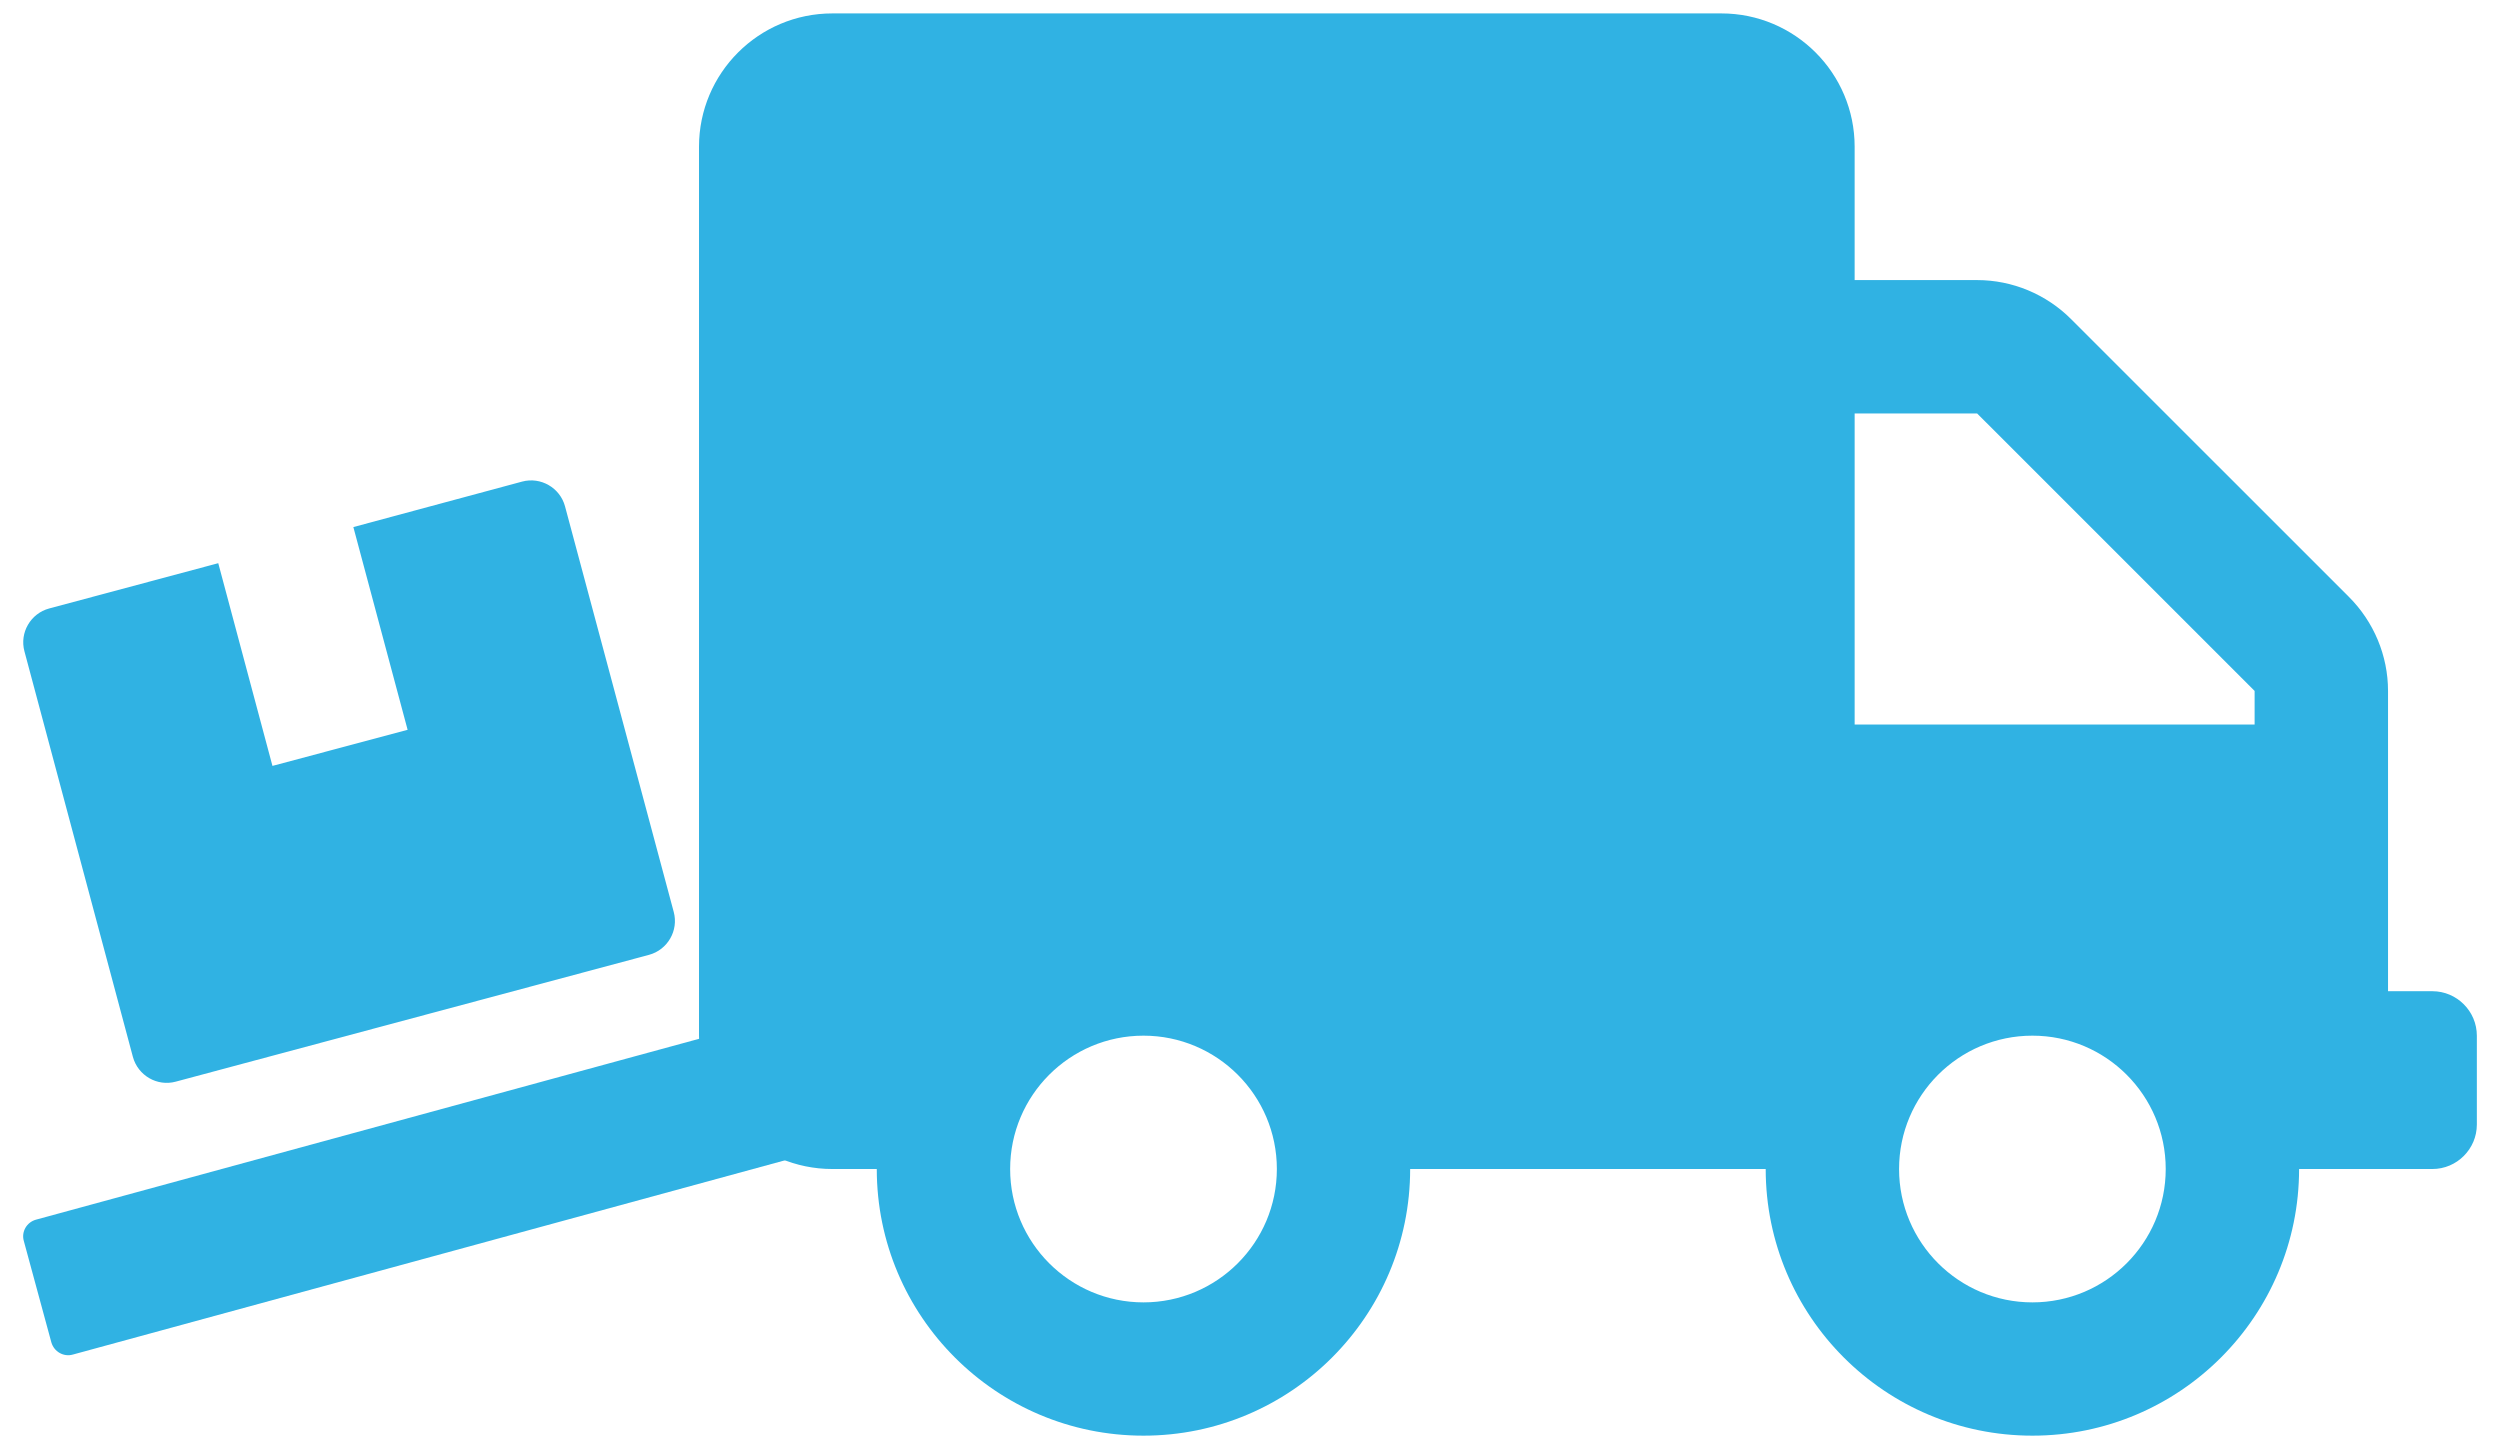
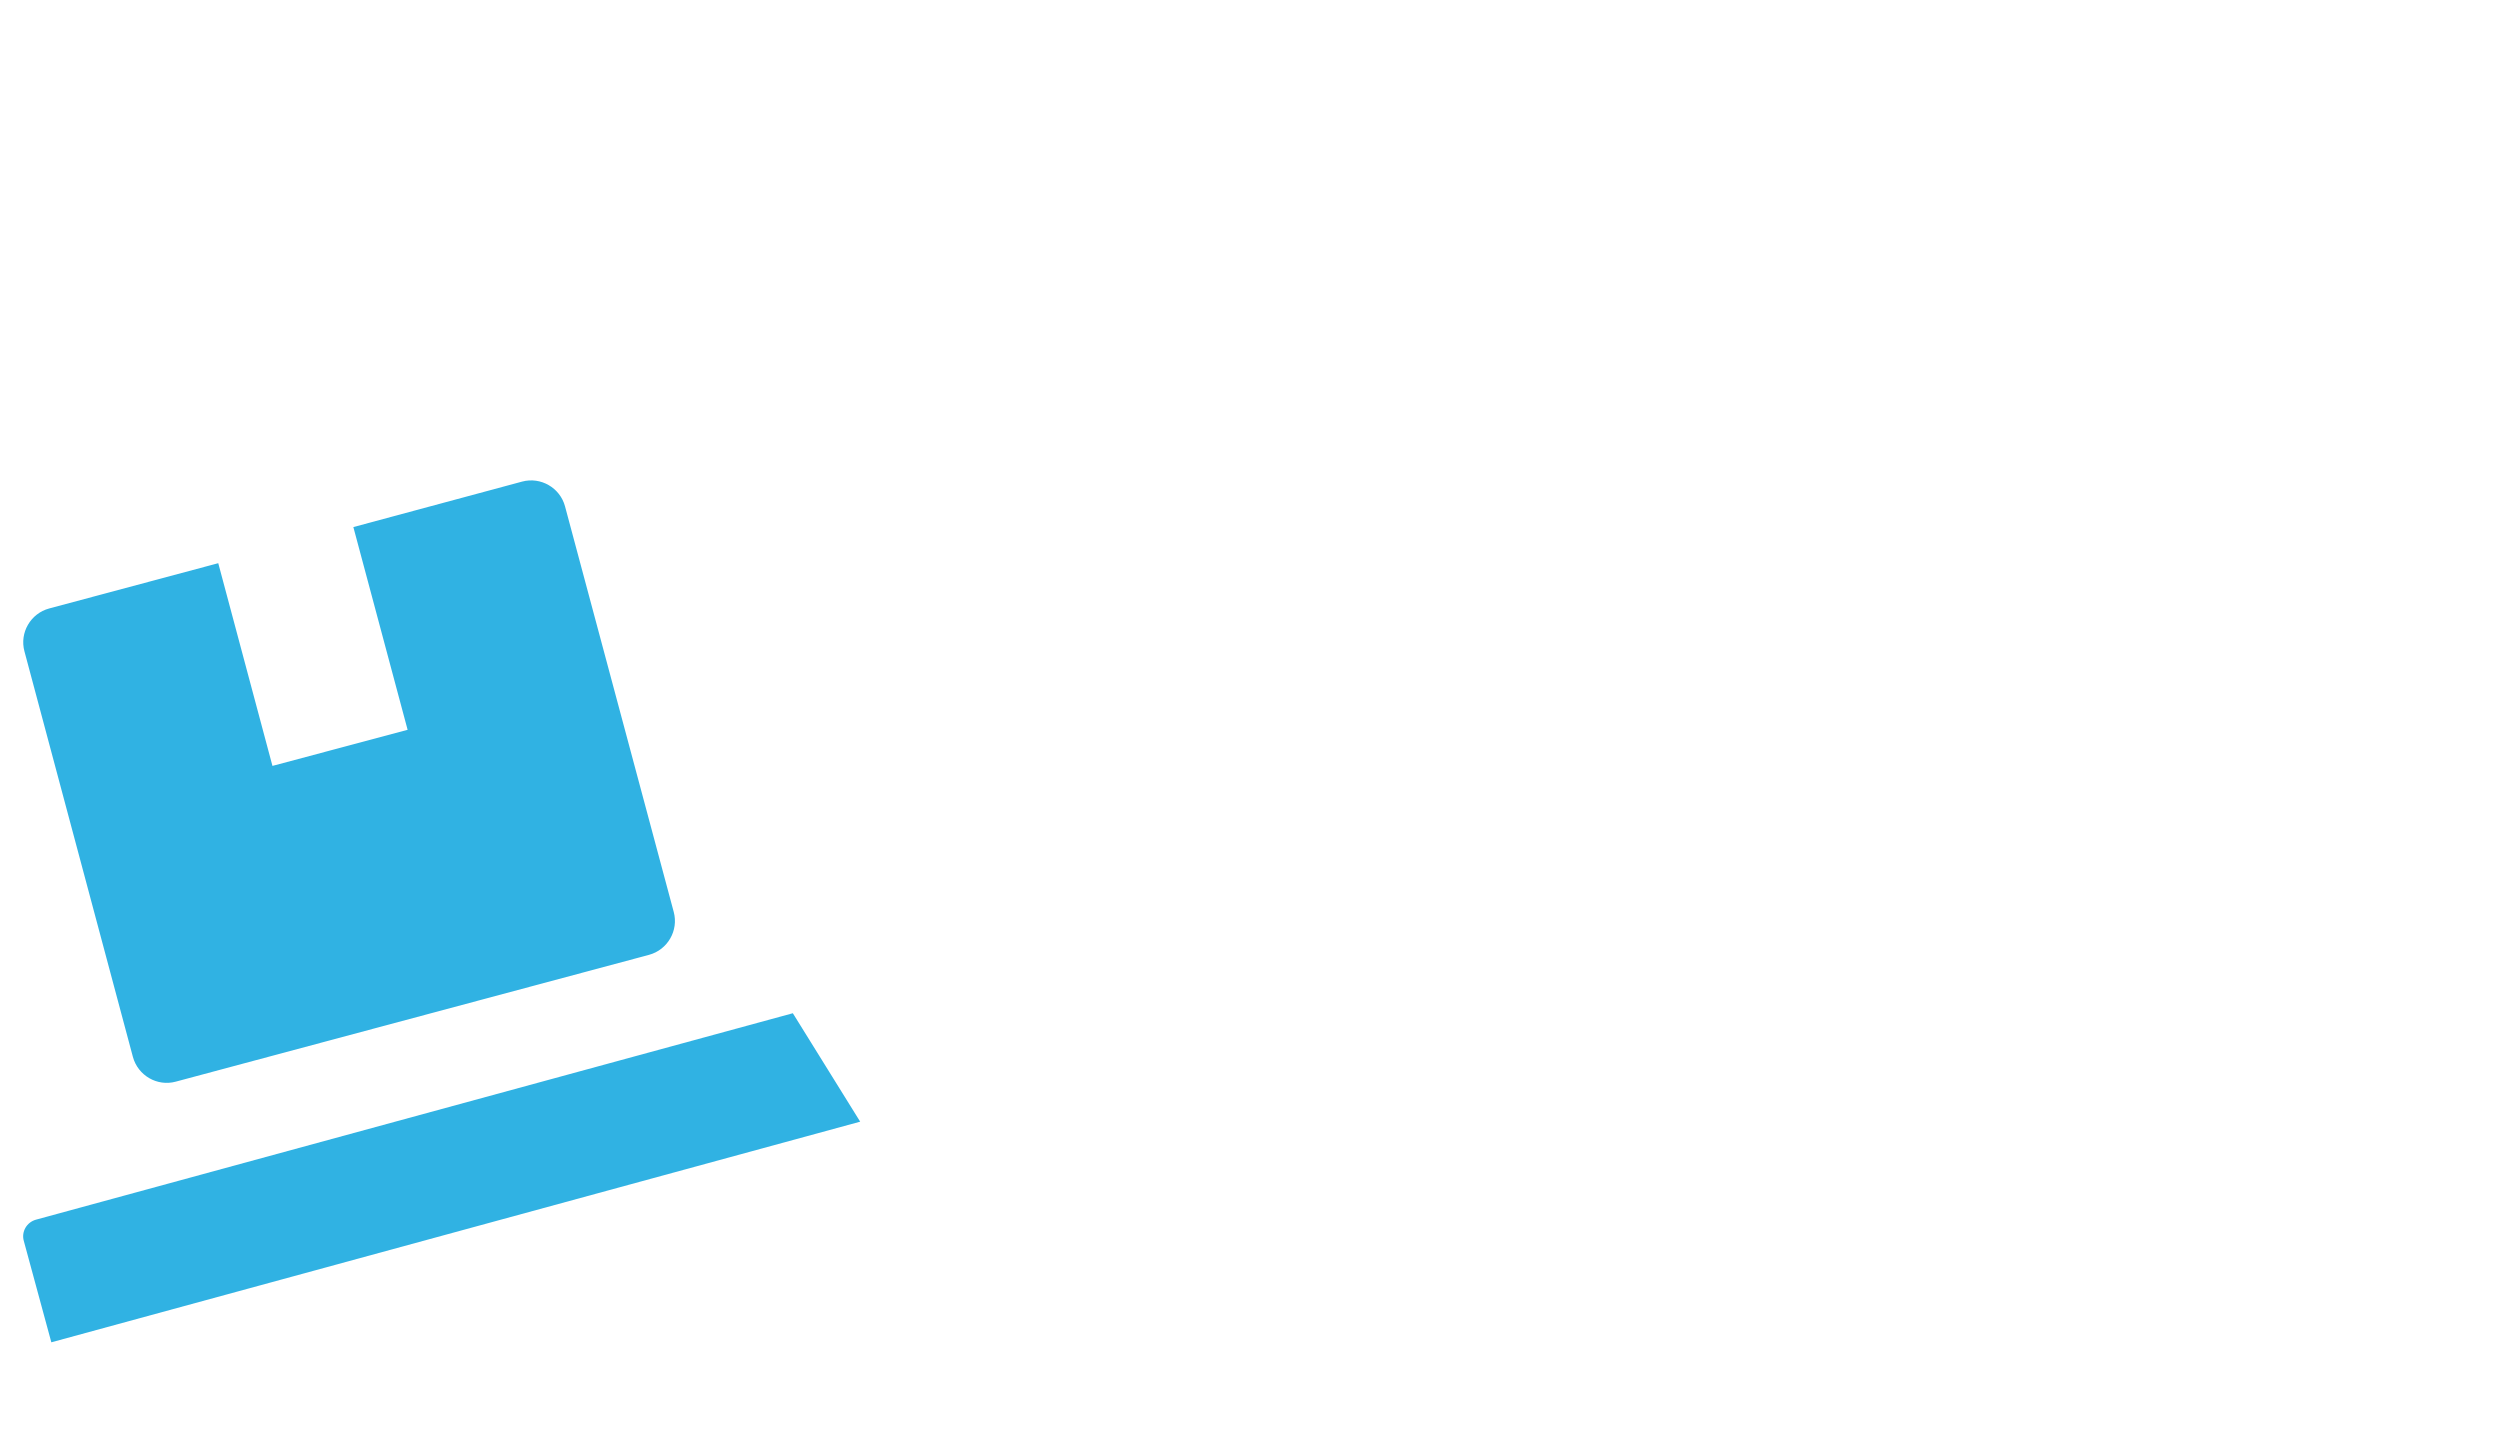
<svg xmlns="http://www.w3.org/2000/svg" version="1.1" id="Isolation_Mode" x="0px" y="0px" width="269.952px" height="156.474px" viewBox="0 0 269.952 156.474" enable-background="new 0 0 269.952 156.474" xml:space="preserve">
  <g>
-     <path fill="#30B2E3" d="M262.656,107.032h-4.795V74.606c0-3.803-1.532-7.469-4.234-10.164l-29.972-29.965   c-2.695-2.705-6.36-4.233-10.166-4.233h-13.224v-14.4c0-7.946-6.447-14.395-14.4-14.395H89.879c-7.953,0-14.4,6.448-14.4,14.395   v95.987c0,7.945,6.447,14.4,14.4,14.4h4.796c0,15.895,12.902,28.793,28.8,28.793c15.899,0,28.795-12.898,28.795-28.793h38.392   c0,15.895,12.902,28.793,28.801,28.793s28.795-12.898,28.795-28.793h14.399c2.635,0,4.796-2.16,4.796-4.803v-9.598   C267.452,109.195,265.291,107.032,262.656,107.032z M123.475,140.632c-7.952,0-14.399-6.455-14.399-14.4   c0-7.949,6.447-14.4,14.399-14.4c7.947,0,14.401,6.451,14.401,14.4C137.876,134.177,131.422,140.632,123.475,140.632z    M219.462,140.632c-7.952,0-14.399-6.455-14.399-14.4c0-7.949,6.447-14.4,14.399-14.4c7.946,0,14.394,6.451,14.394,14.4   C233.855,134.177,227.408,140.632,219.462,140.632z M243.454,78.237h-43.188V44.644h13.224l29.965,29.963V78.237z" />
-     <path fill="#30B2E3" d="M14.352,114.132c0.549,2.006,2.623,3.213,4.629,2.665l51.1-13.692c2.007-0.541,3.211-2.621,2.67-4.631   L61.011,54.673c-0.541-2.006-2.622-3.209-4.628-2.671l-18.227,4.912l5.859,21.892l-14.595,3.896l-5.853-21.889l-18.26,4.891   c-2.006,0.541-3.21,2.621-2.668,4.624L14.352,114.132z M85.611,109.409l-81.721,22.29c-1.017,0.28-1.605,1.317-1.317,2.308   l2.97,10.936c0.288,1.016,1.331,1.608,2.321,1.324l87.339-23.824L85.611,109.409z" />
+     <path fill="#30B2E3" d="M14.352,114.132c0.549,2.006,2.623,3.213,4.629,2.665l51.1-13.692c2.007-0.541,3.211-2.621,2.67-4.631   L61.011,54.673c-0.541-2.006-2.622-3.209-4.628-2.671l-18.227,4.912l5.859,21.892l-14.595,3.896l-5.853-21.889l-18.26,4.891   c-2.006,0.541-3.21,2.621-2.668,4.624L14.352,114.132z M85.611,109.409l-81.721,22.29c-1.017,0.28-1.605,1.317-1.317,2.308   l2.97,10.936l87.339-23.824L85.611,109.409z" />
  </g>
</svg>